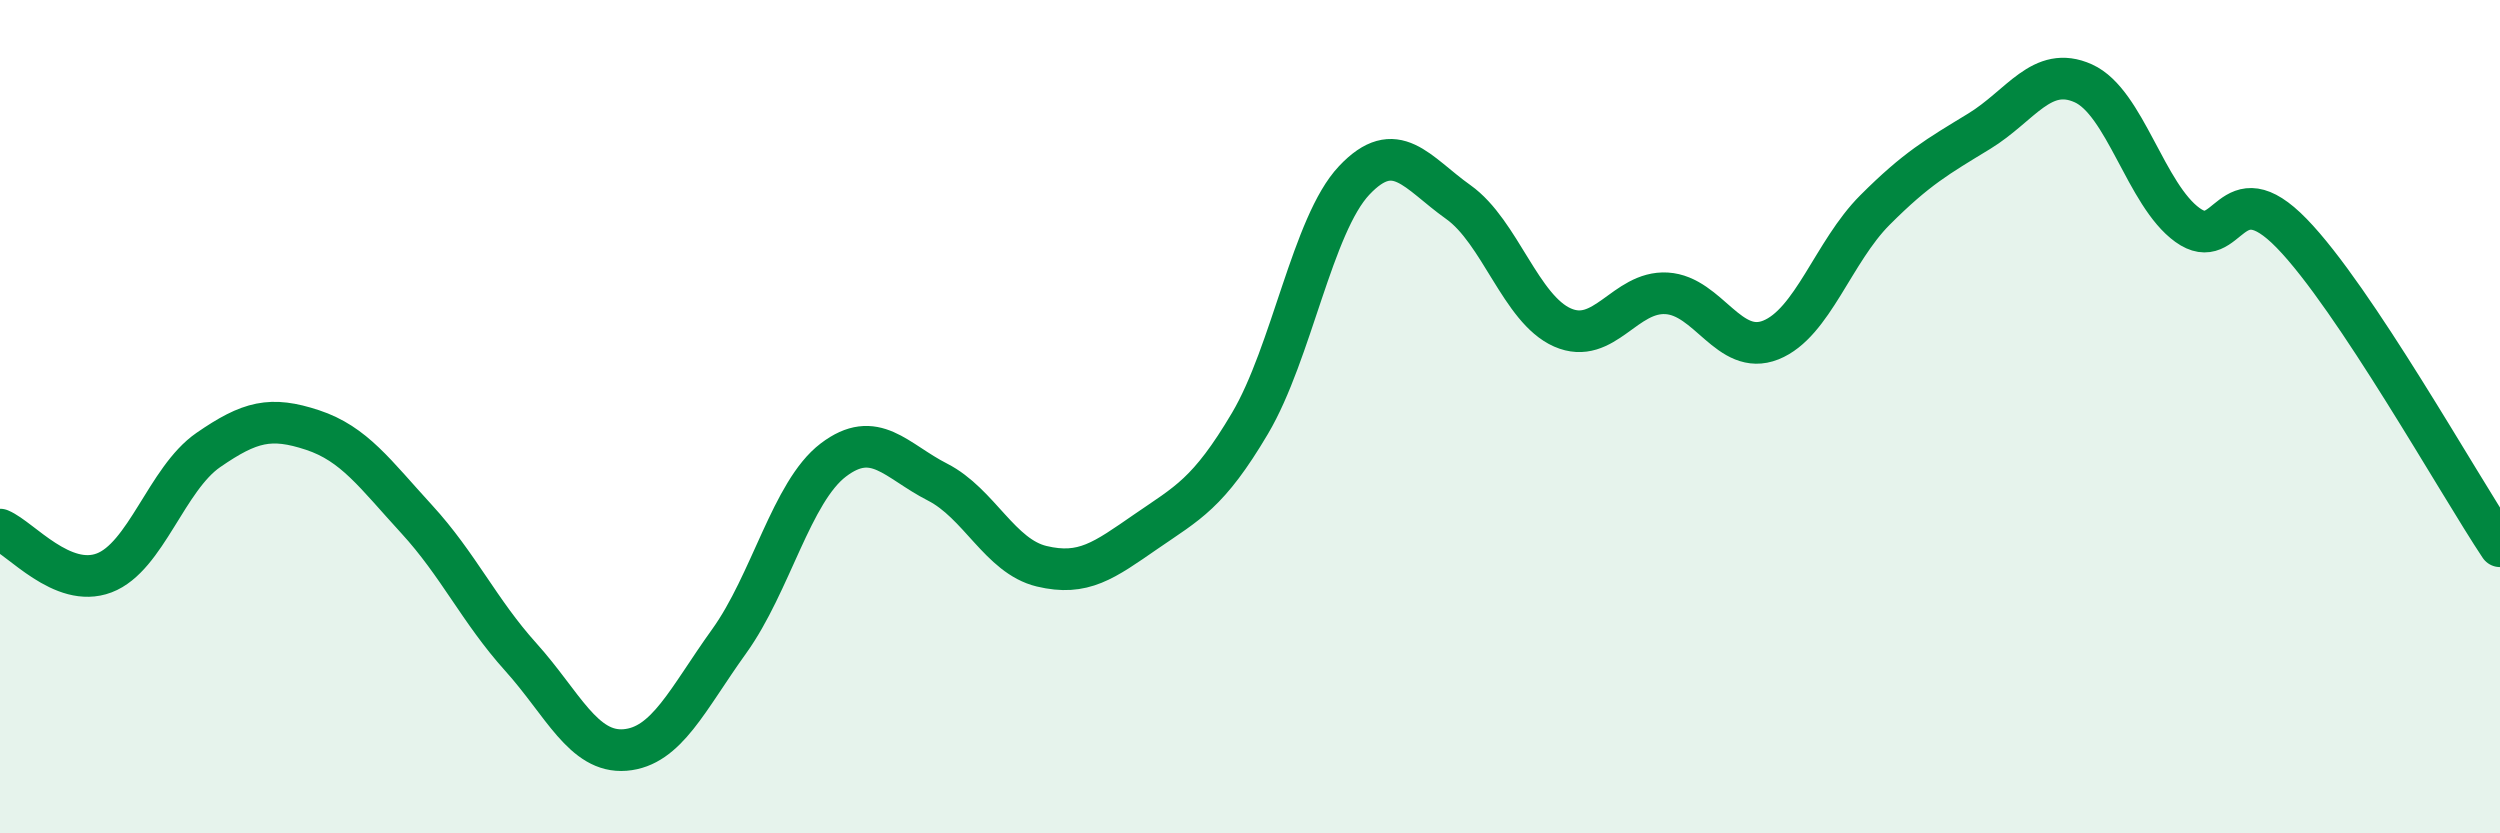
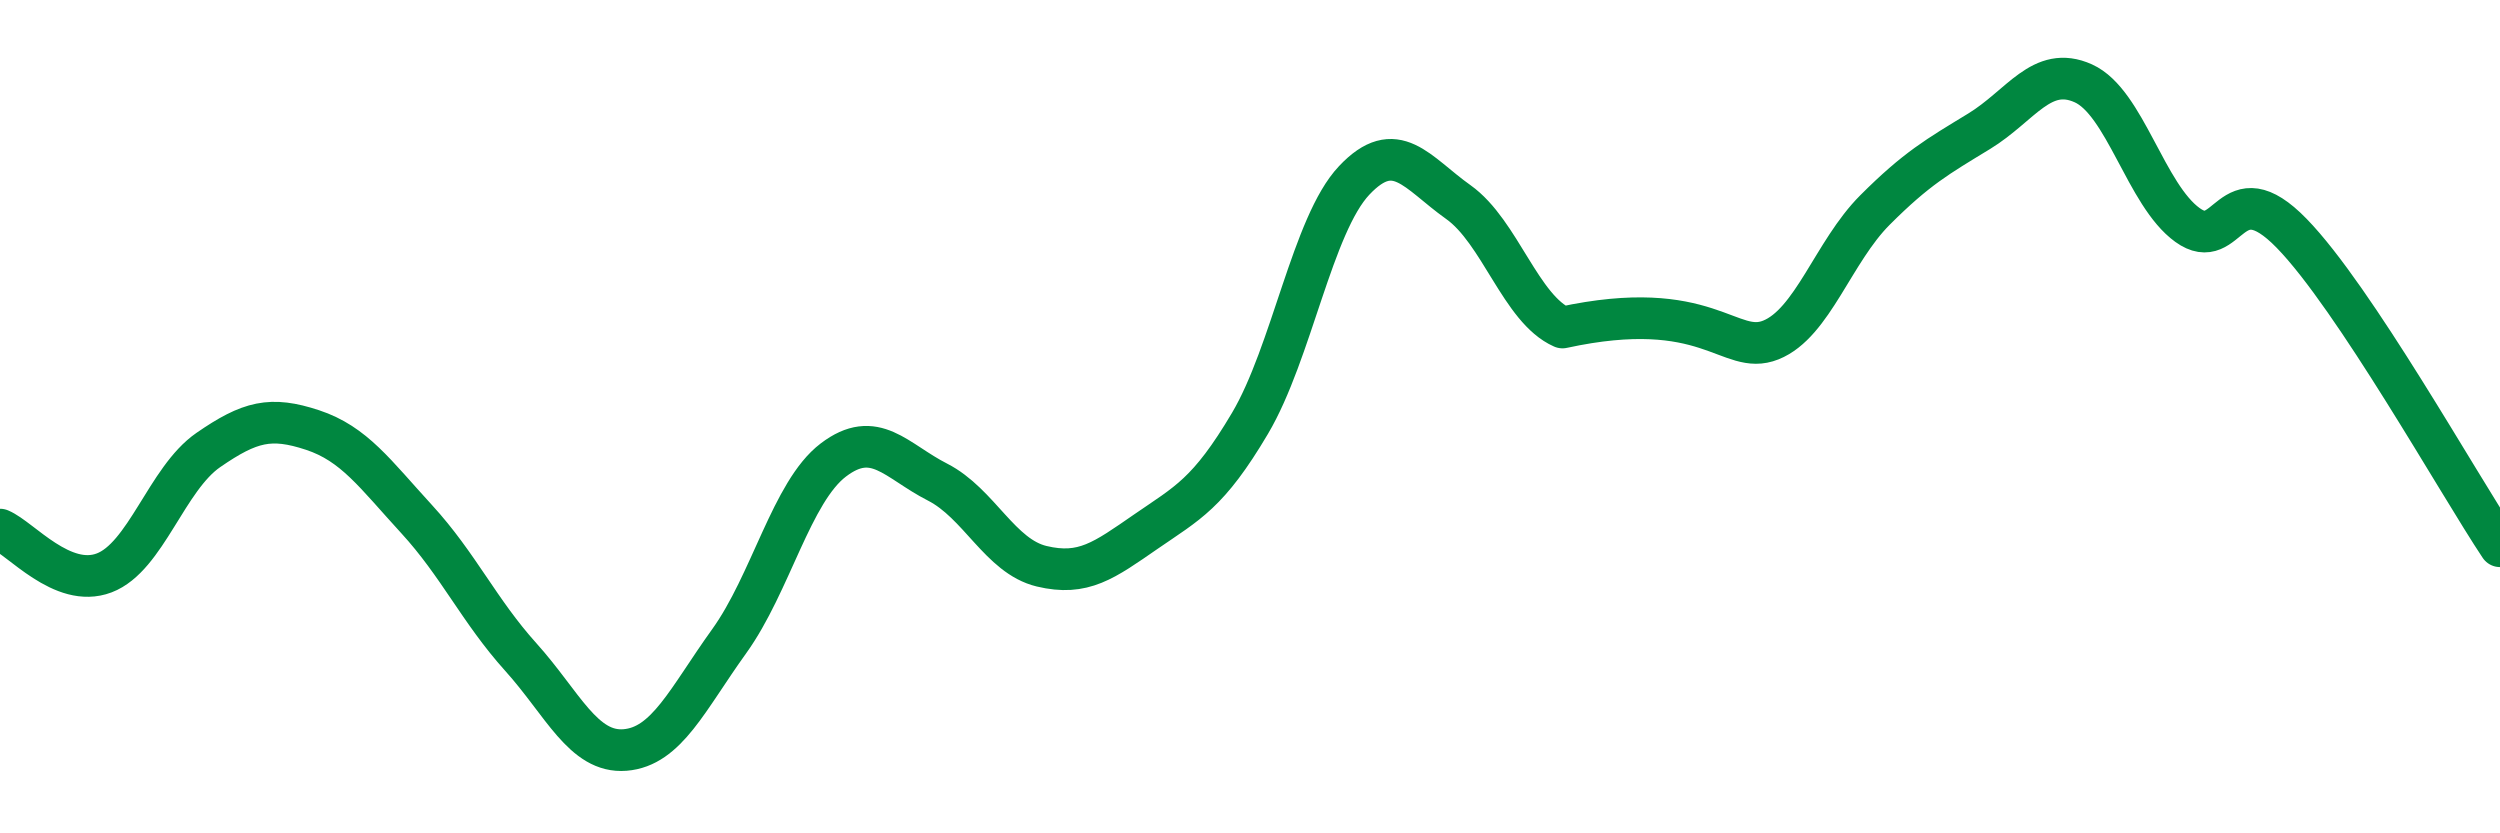
<svg xmlns="http://www.w3.org/2000/svg" width="60" height="20" viewBox="0 0 60 20">
-   <path d="M 0,12.71 C 0.5,12.92 1.5,14.13 2.5,13.75 C 3.5,13.37 4,11.49 5,10.8 C 6,10.11 6.5,9.99 7.5,10.32 C 8.5,10.65 9,11.37 10,12.46 C 11,13.55 11.5,14.66 12.5,15.77 C 13.5,16.88 14,18.08 15,18 C 16,17.92 16.5,16.78 17.5,15.39 C 18.5,14 19,11.8 20,11.04 C 21,10.28 21.5,11.06 22.5,11.57 C 23.5,12.08 24,13.35 25,13.59 C 26,13.83 26.5,13.45 27.5,12.76 C 28.5,12.07 29,11.85 30,10.16 C 31,8.47 31.5,5.39 32.5,4.33 C 33.5,3.27 34,4.14 35,4.85 C 36,5.56 36.5,7.42 37.5,7.86 C 38.5,8.3 39,6.98 40,7.04 C 41,7.1 41.5,8.56 42.5,8.16 C 43.5,7.76 44,6.04 45,5.04 C 46,4.04 46.5,3.76 47.5,3.15 C 48.5,2.54 49,1.55 50,2 C 51,2.45 51.5,4.68 52.5,5.4 C 53.5,6.12 53.5,4.06 55,5.6 C 56.5,7.14 59,11.61 60,13.11L60 20L0 20Z" fill="#008740" opacity="0.1" stroke-linecap="round" stroke-linejoin="round" />
-   <path d="M 0,12.71 C 0.5,12.92 1.5,14.13 2.5,13.75 C 3.5,13.37 4,11.49 5,10.8 C 6,10.11 6.5,9.99 7.5,10.32 C 8.5,10.65 9,11.37 10,12.46 C 11,13.55 11.5,14.66 12.5,15.77 C 13.5,16.88 14,18.08 15,18 C 16,17.92 16.5,16.78 17.5,15.39 C 18.5,14 19,11.8 20,11.04 C 21,10.28 21.5,11.06 22.5,11.57 C 23.5,12.08 24,13.35 25,13.59 C 26,13.83 26.5,13.45 27.5,12.76 C 28.5,12.07 29,11.85 30,10.16 C 31,8.47 31.5,5.39 32.5,4.33 C 33.5,3.27 34,4.14 35,4.85 C 36,5.56 36.5,7.42 37.5,7.86 C 38.5,8.3 39,6.98 40,7.04 C 41,7.1 41.5,8.56 42.5,8.16 C 43.5,7.76 44,6.04 45,5.04 C 46,4.04 46.5,3.76 47.5,3.15 C 48.5,2.54 49,1.55 50,2 C 51,2.45 51.5,4.68 52.5,5.4 C 53.5,6.12 53.5,4.06 55,5.6 C 56.5,7.14 59,11.61 60,13.11" stroke="#008740" stroke-width="1" fill="none" stroke-linecap="round" stroke-linejoin="round" />
+   <path d="M 0,12.71 C 0.5,12.92 1.5,14.13 2.5,13.75 C 3.5,13.37 4,11.49 5,10.8 C 6,10.11 6.5,9.99 7.5,10.32 C 8.5,10.65 9,11.37 10,12.46 C 11,13.55 11.5,14.66 12.5,15.77 C 13.5,16.88 14,18.08 15,18 C 16,17.92 16.5,16.78 17.5,15.39 C 18.5,14 19,11.8 20,11.04 C 21,10.28 21.5,11.06 22.5,11.57 C 23.5,12.08 24,13.35 25,13.59 C 26,13.83 26.5,13.45 27.5,12.76 C 28.5,12.07 29,11.85 30,10.16 C 31,8.47 31.5,5.39 32.5,4.33 C 33.5,3.27 34,4.14 35,4.85 C 36,5.56 36.5,7.42 37.5,7.86 C 41,7.1 41.5,8.56 42.5,8.16 C 43.5,7.76 44,6.04 45,5.04 C 46,4.04 46.5,3.76 47.5,3.15 C 48.5,2.54 49,1.55 50,2 C 51,2.45 51.5,4.68 52.5,5.4 C 53.5,6.12 53.5,4.06 55,5.6 C 56.5,7.14 59,11.61 60,13.11" stroke="#008740" stroke-width="1" fill="none" stroke-linecap="round" stroke-linejoin="round" />
</svg>